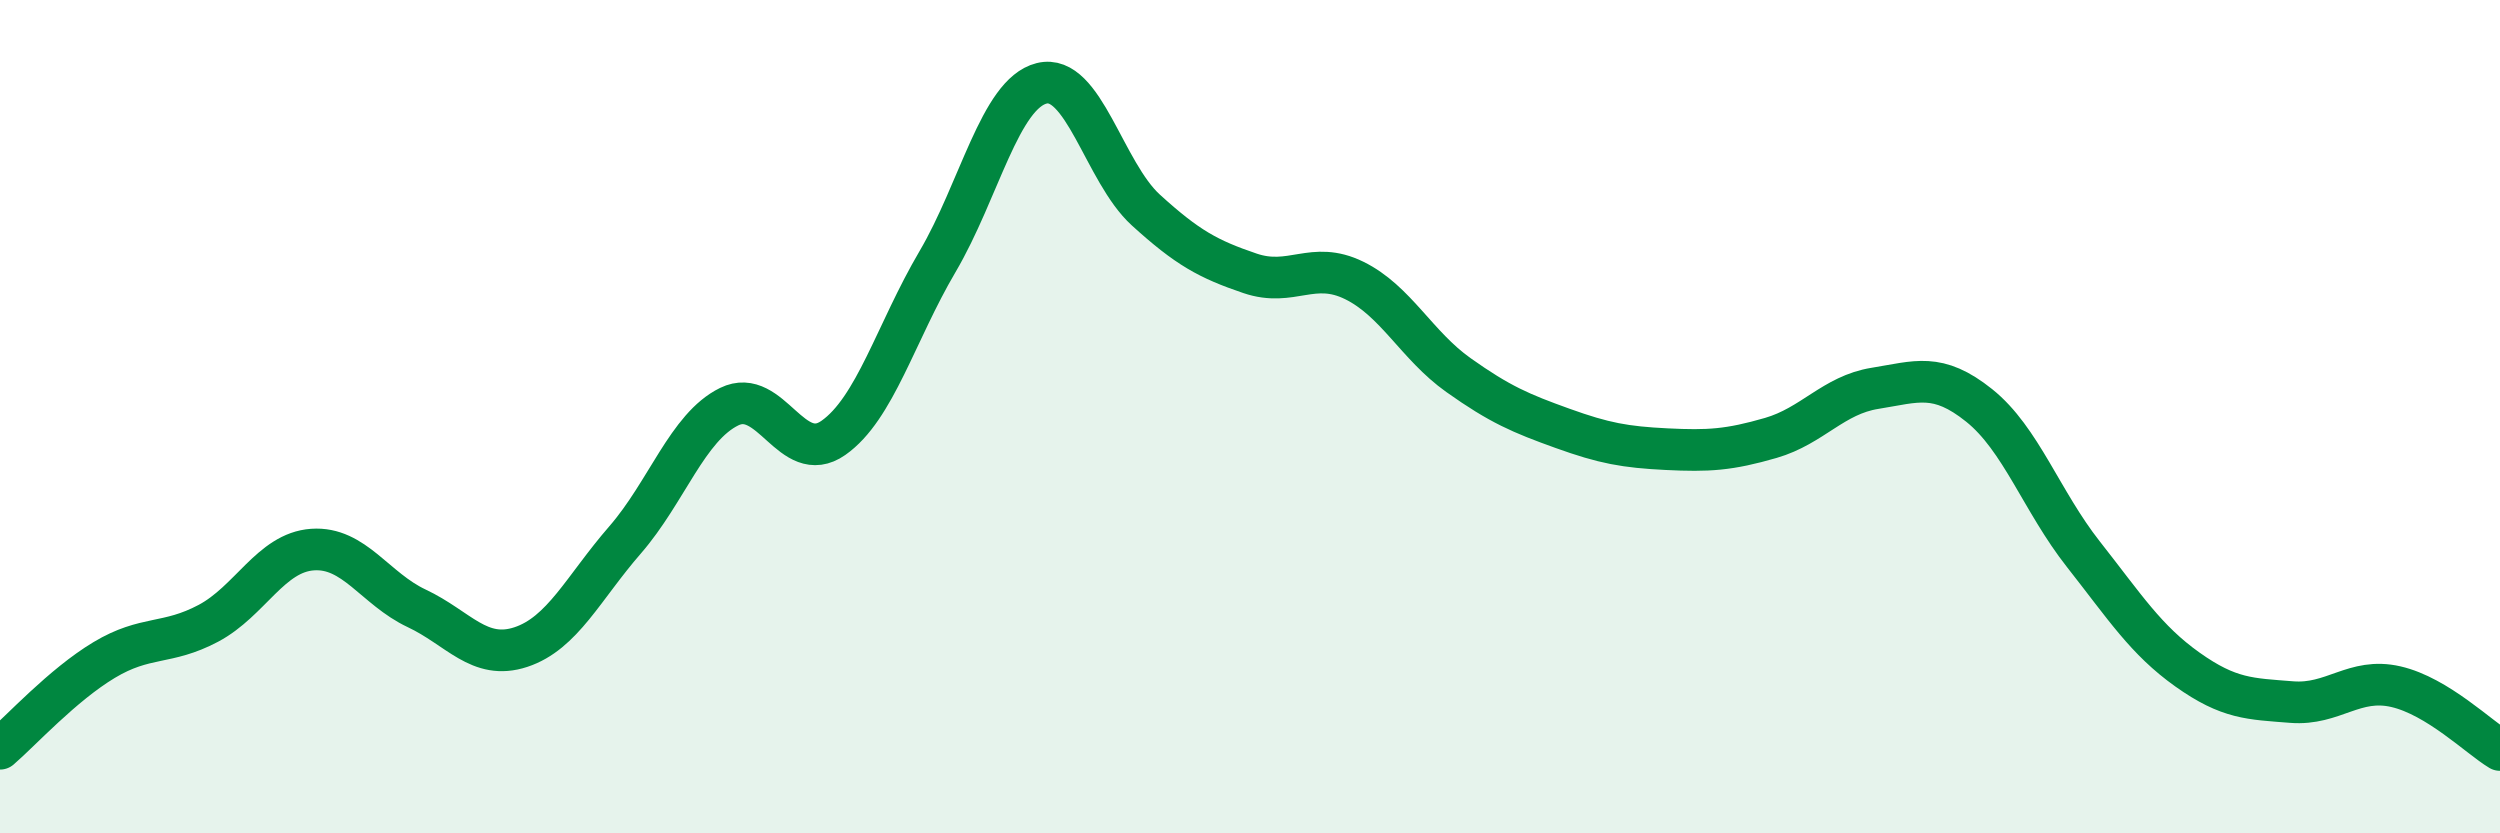
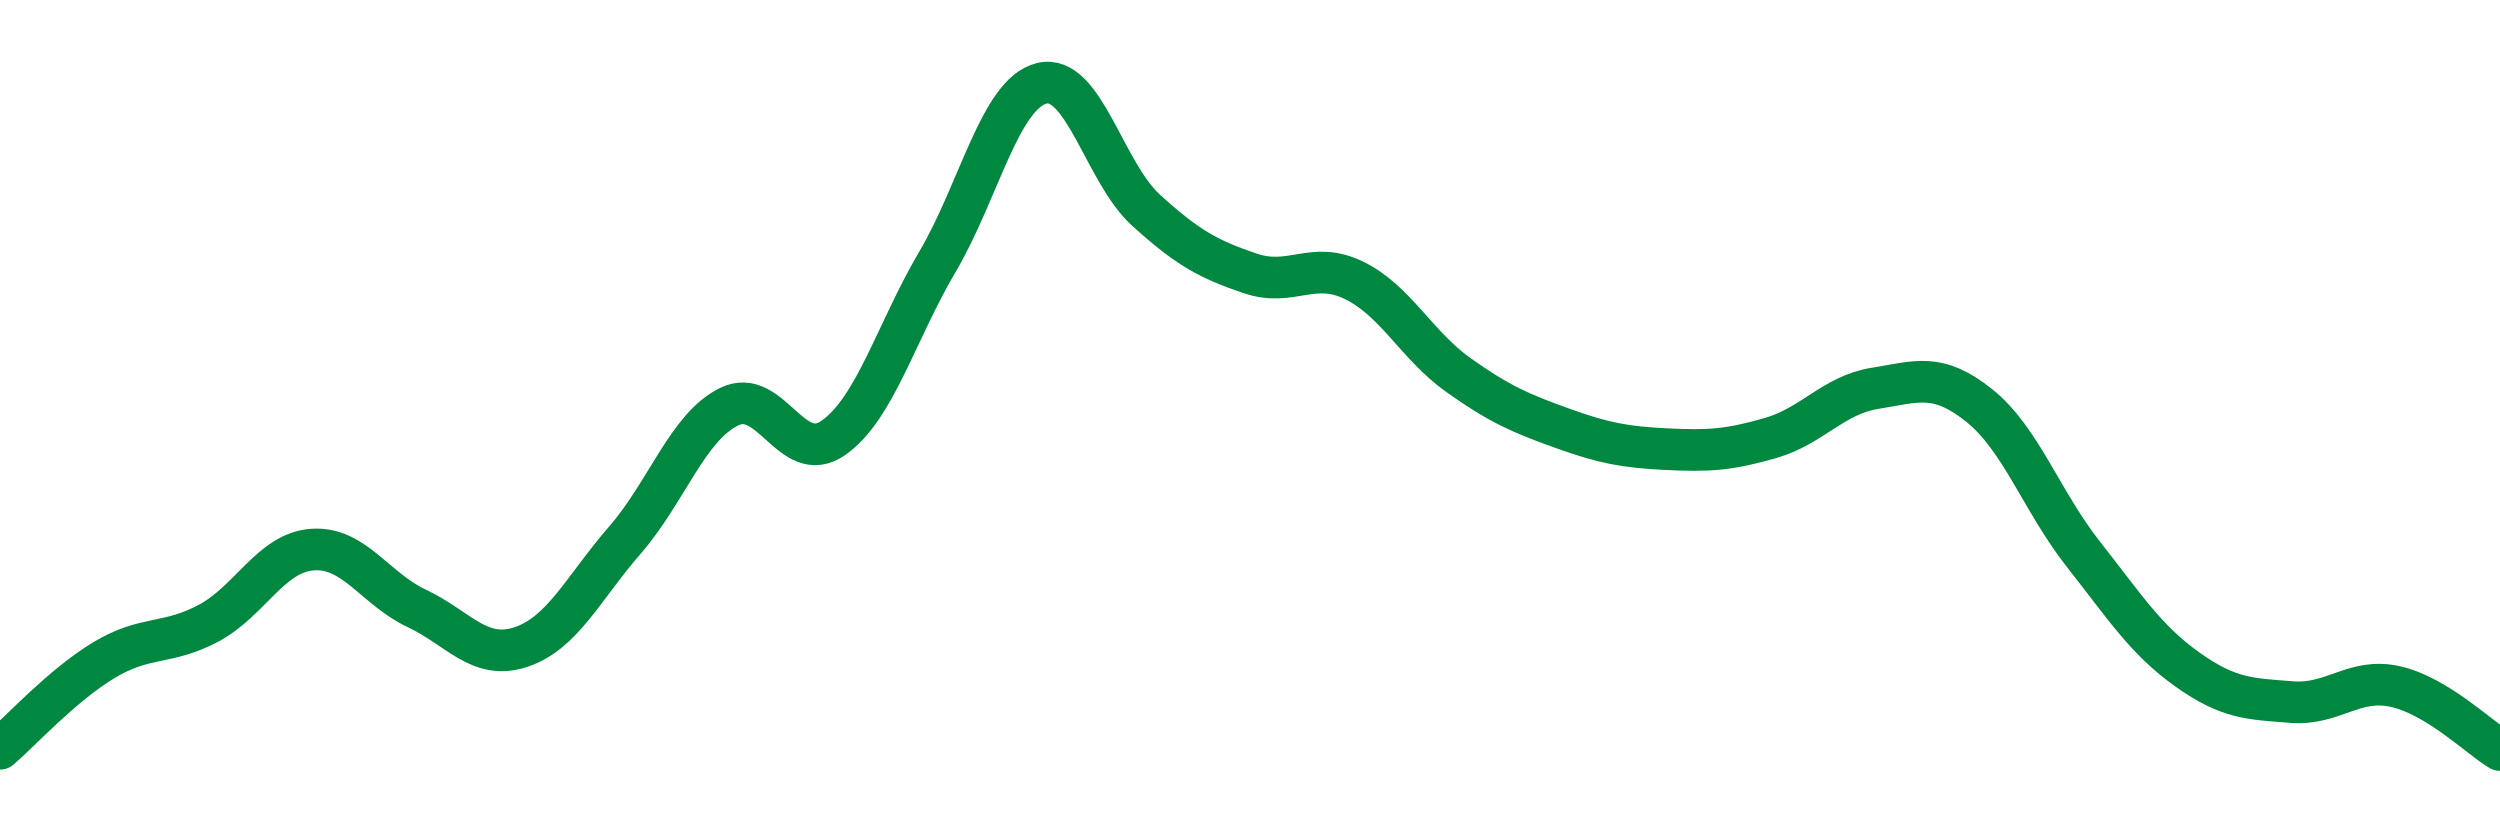
<svg xmlns="http://www.w3.org/2000/svg" width="60" height="20" viewBox="0 0 60 20">
-   <path d="M 0,17.97 C 0.5,17.54 1.5,16.44 2.5,15.84 C 3.5,15.24 4,15.49 5,14.96 C 6,14.43 6.5,13.26 7.5,13.19 C 8.5,13.12 9,14.13 10,14.6 C 11,15.07 11.5,15.86 12.5,15.53 C 13.5,15.2 14,14.11 15,12.96 C 16,11.81 16.5,10.25 17.5,9.76 C 18.5,9.27 19,11.21 20,10.51 C 21,9.81 21.5,7.98 22.5,6.28 C 23.5,4.58 24,2.25 25,2 C 26,1.75 26.5,4.13 27.5,5.04 C 28.5,5.95 29,6.22 30,6.56 C 31,6.9 31.5,6.24 32.5,6.73 C 33.5,7.22 34,8.29 35,9 C 36,9.71 36.5,9.92 37.5,10.28 C 38.5,10.64 39,10.73 40,10.78 C 41,10.83 41.5,10.8 42.5,10.51 C 43.5,10.22 44,9.48 45,9.32 C 46,9.16 46.5,8.93 47.5,9.73 C 48.5,10.53 49,12.03 50,13.3 C 51,14.57 51.5,15.36 52.5,16.07 C 53.5,16.78 54,16.77 55,16.85 C 56,16.93 56.5,16.25 57.5,16.48 C 58.5,16.71 59.5,17.7 60,18L60 20L0 20Z" fill="#008740" opacity="0.1" stroke-linecap="round" stroke-linejoin="round" />
  <path d="M 0,17.97 C 0.5,17.54 1.5,16.44 2.5,15.84 C 3.5,15.24 4,15.49 5,14.96 C 6,14.43 6.5,13.26 7.5,13.19 C 8.5,13.12 9,14.13 10,14.6 C 11,15.07 11.5,15.86 12.5,15.53 C 13.5,15.2 14,14.11 15,12.96 C 16,11.81 16.5,10.25 17.5,9.76 C 18.5,9.27 19,11.21 20,10.51 C 21,9.81 21.5,7.98 22.5,6.28 C 23.5,4.58 24,2.25 25,2 C 26,1.75 26.5,4.13 27.5,5.04 C 28.5,5.95 29,6.22 30,6.56 C 31,6.9 31.5,6.24 32.5,6.73 C 33.5,7.22 34,8.29 35,9 C 36,9.71 36.5,9.92 37.5,10.28 C 38.5,10.64 39,10.73 40,10.78 C 41,10.83 41.5,10.8 42.5,10.51 C 43.5,10.22 44,9.48 45,9.32 C 46,9.16 46.5,8.93 47.5,9.73 C 48.5,10.53 49,12.03 50,13.3 C 51,14.57 51.5,15.36 52.5,16.07 C 53.5,16.78 54,16.77 55,16.85 C 56,16.93 56.5,16.25 57.5,16.48 C 58.5,16.71 59.5,17.7 60,18" stroke="#008740" stroke-width="1" fill="none" stroke-linecap="round" stroke-linejoin="round" />
</svg>